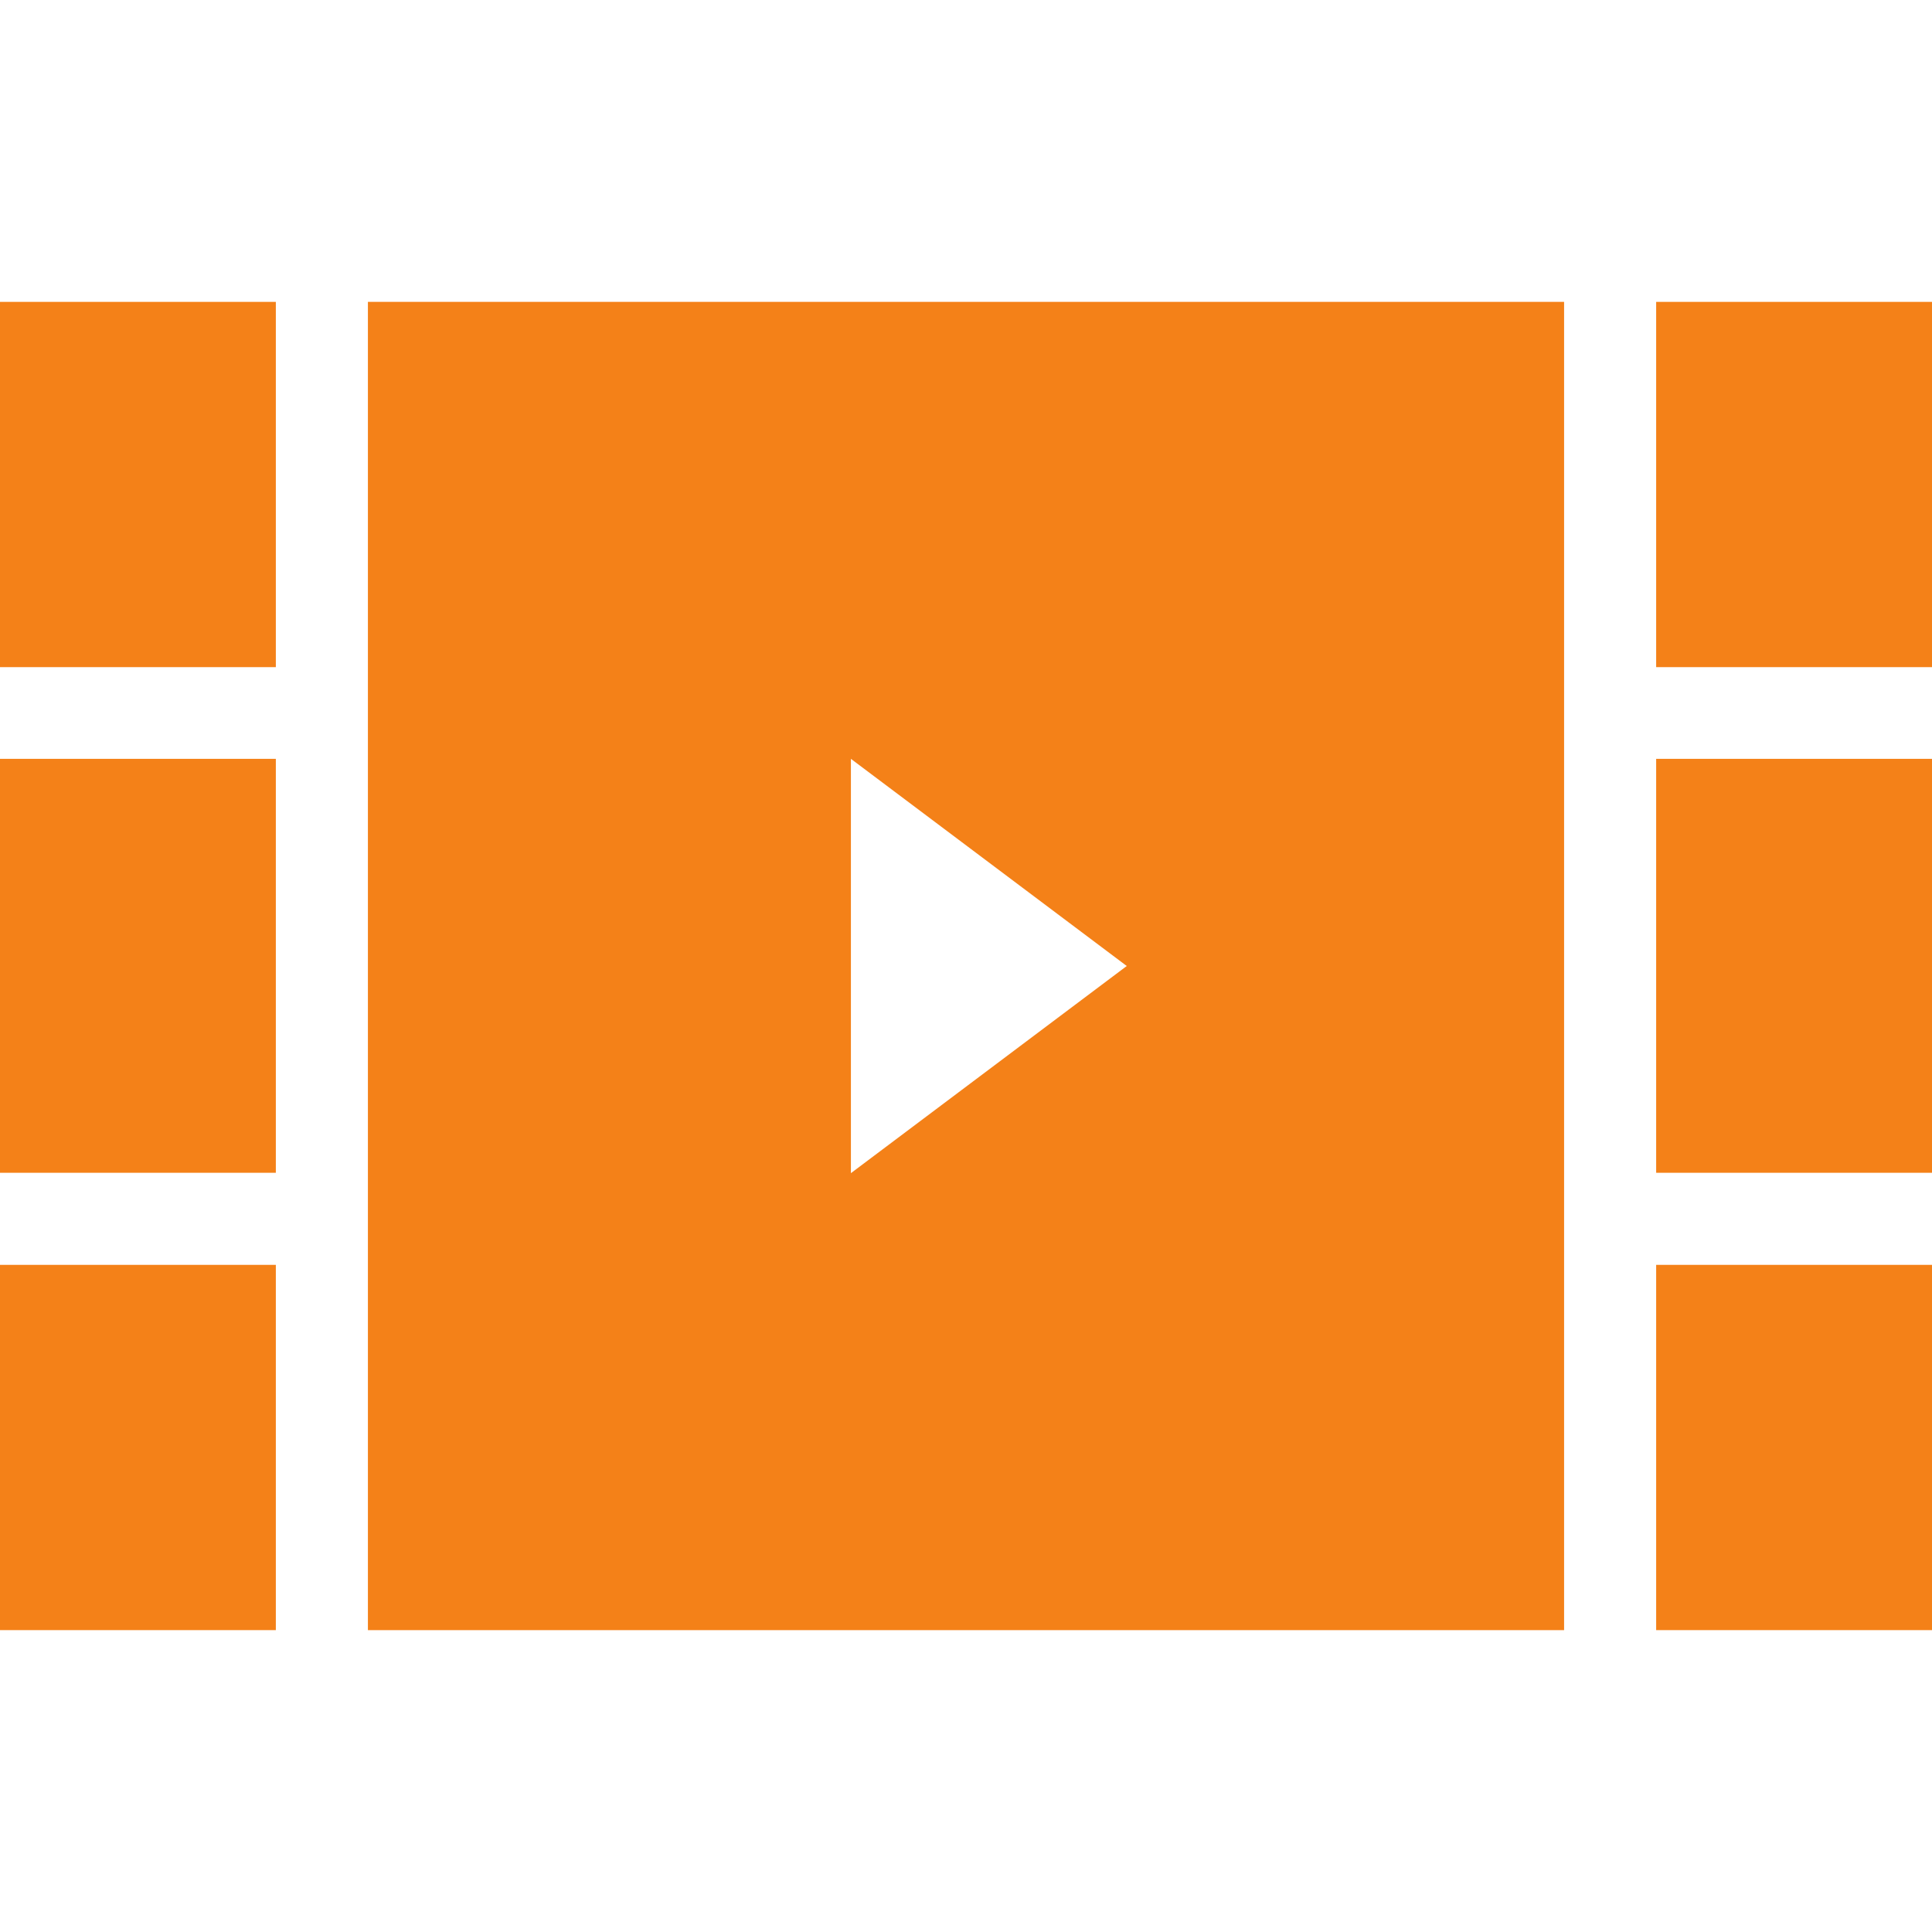
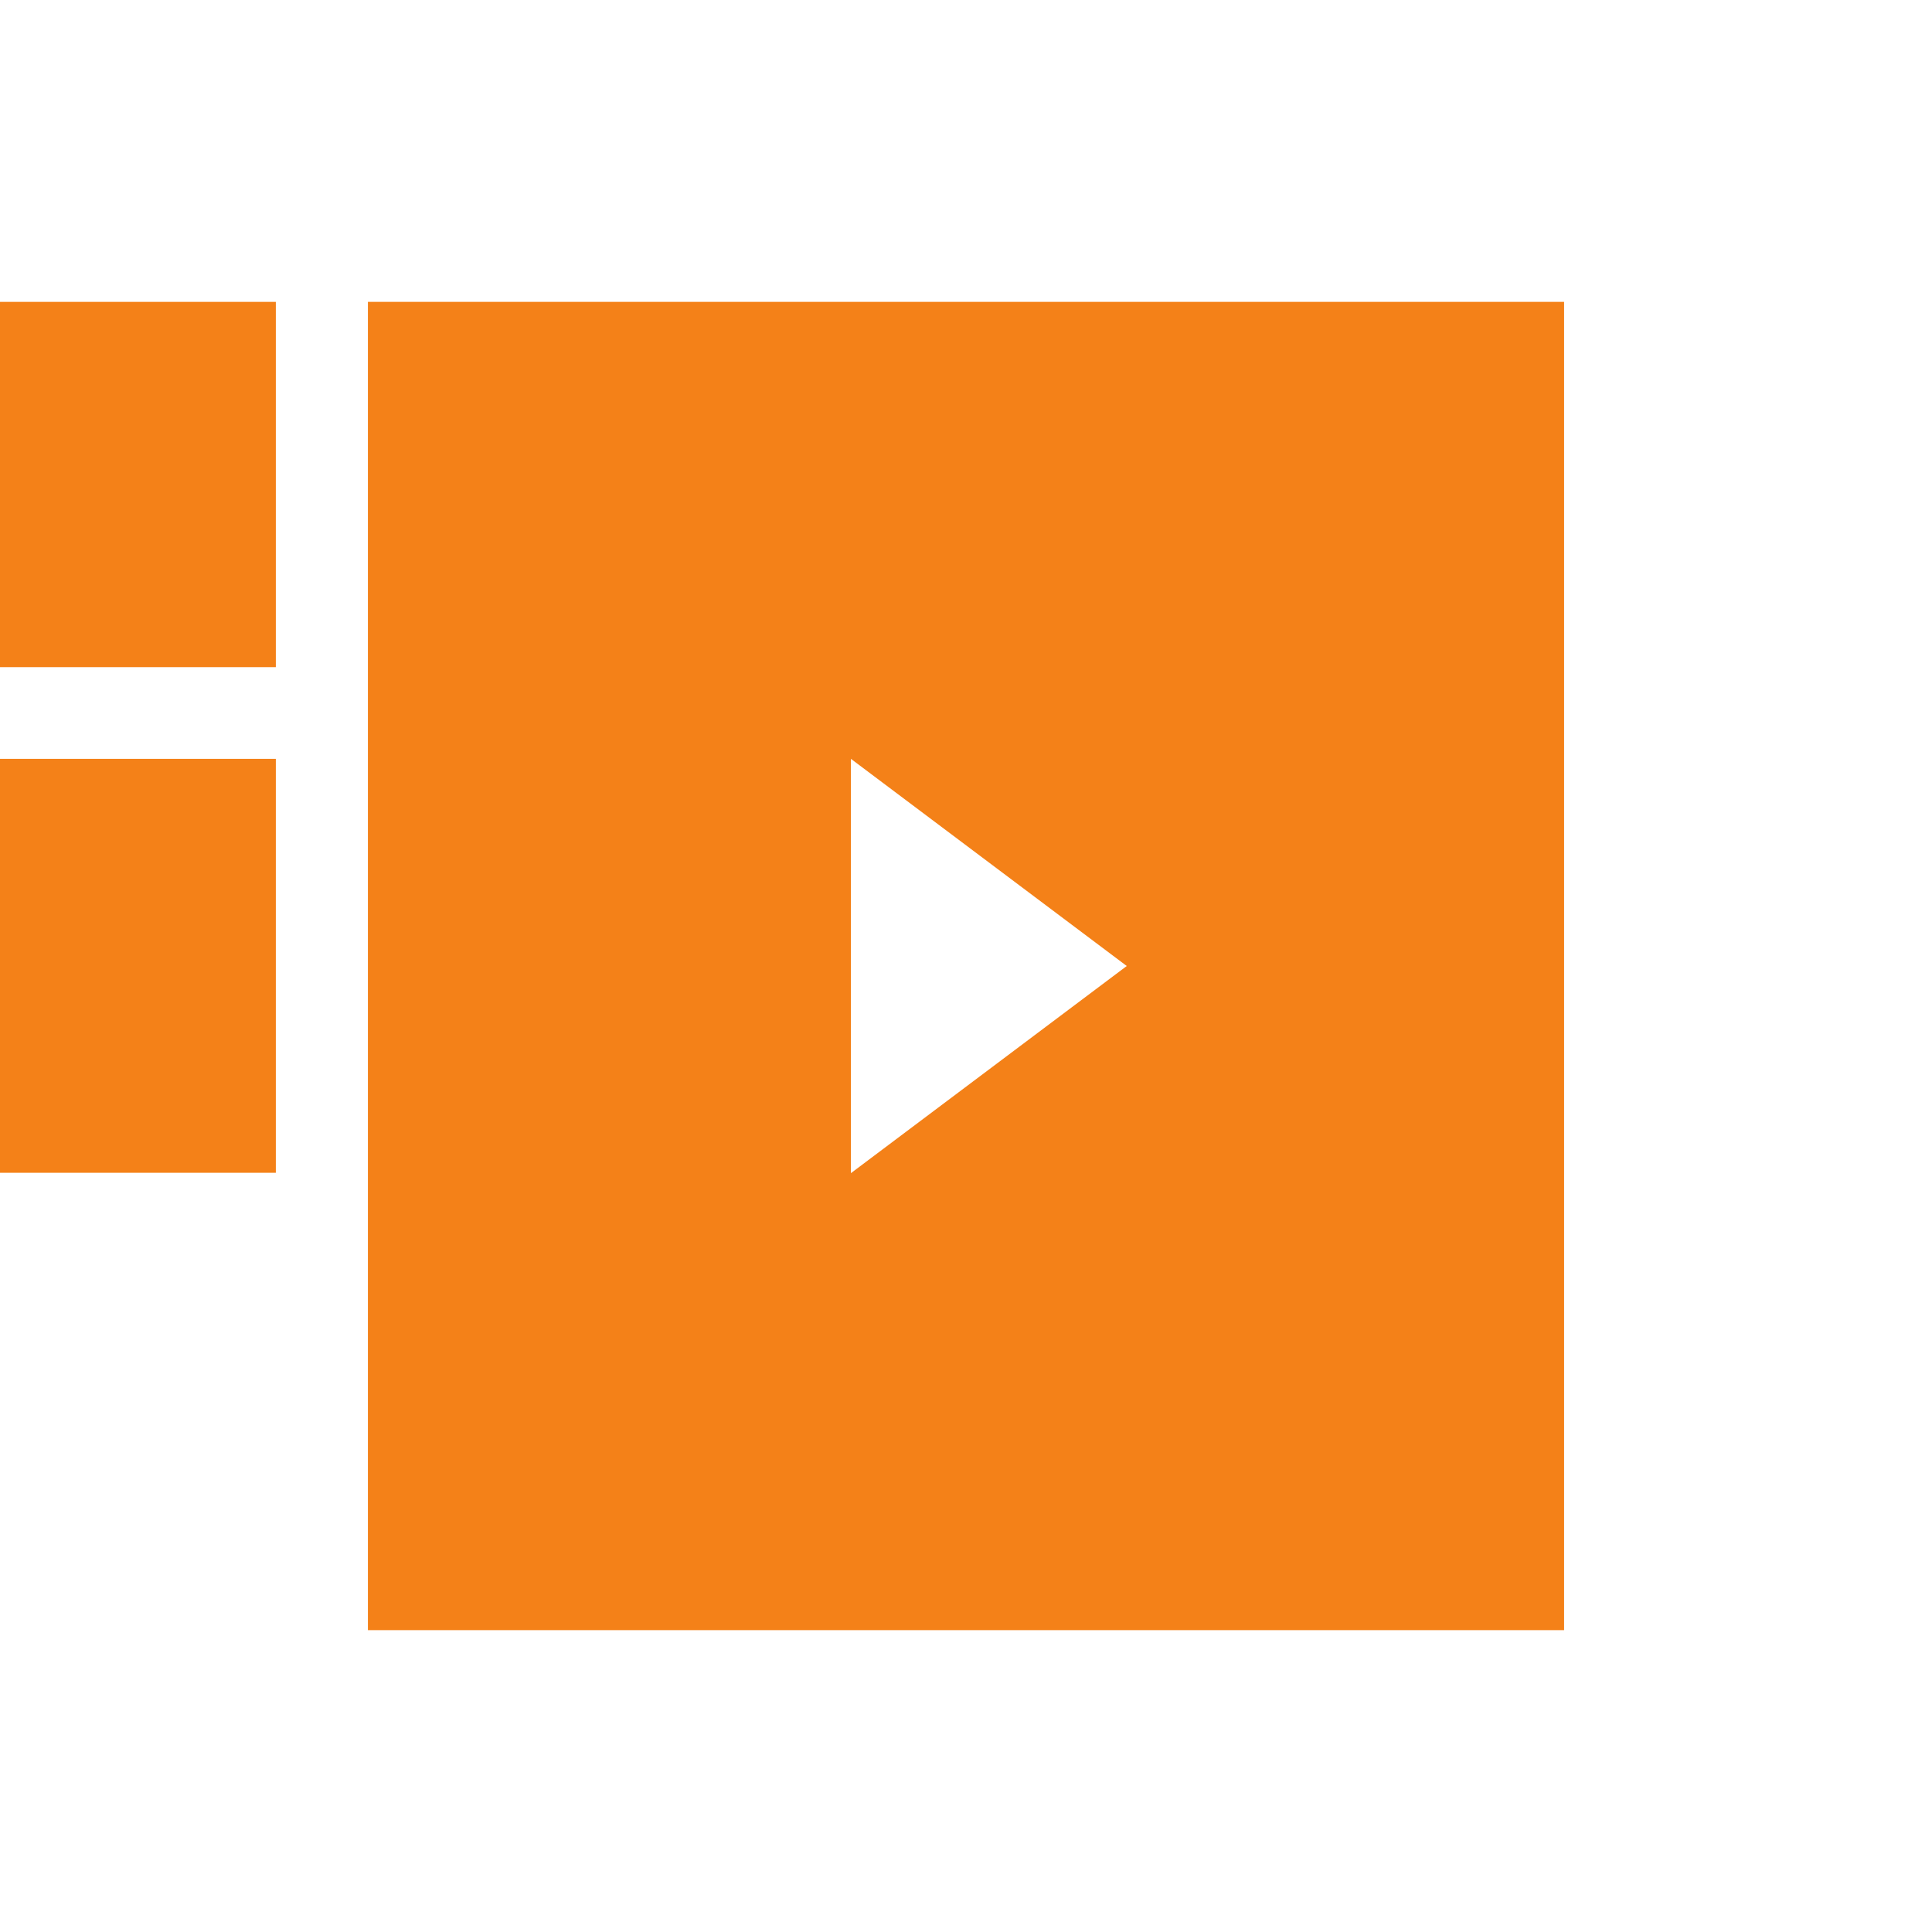
<svg xmlns="http://www.w3.org/2000/svg" xml:space="preserve" style="enable-background:new 0 0 512 512;" viewBox="0 0 512 512" y="0px" x="0px" id="Layer_1" version="1.1">
  <style type="text/css">
	.st0{fill:#F48118;}
</style>
  <g>
    <g>
      <rect height="109.7" width="73.1" class="st0" y="201.1" />
    </g>
  </g>
  <g>
    <g>
-       <rect height="96.8" width="73.1" class="st0" y="335.2" />
-     </g>
+       </g>
  </g>
  <g>
    <g>
      <rect height="96.8" width="73.1" class="st0" y="80" />
    </g>
  </g>
  <g>
    <g>
-       <rect height="96.8" width="73.1" class="st0" y="335.2" x="438.9" />
-     </g>
+       </g>
  </g>
  <g>
    <g>
-       <rect height="96.8" width="73.1" class="st0" y="80" x="438.9" />
-     </g>
+       </g>
  </g>
  <g>
    <g>
-       <rect height="109.7" width="73.1" class="st0" y="201.1" x="438.9" />
-     </g>
+       </g>
  </g>
  <g>
    <g>
      <path d="M97.5,80v352h317V80C414.5,80,97.5,80,97.5,80z M225.5,310.9V201.1l73.1,54.9L225.5,310.9z" class="st0" />
    </g>
  </g>
</svg>